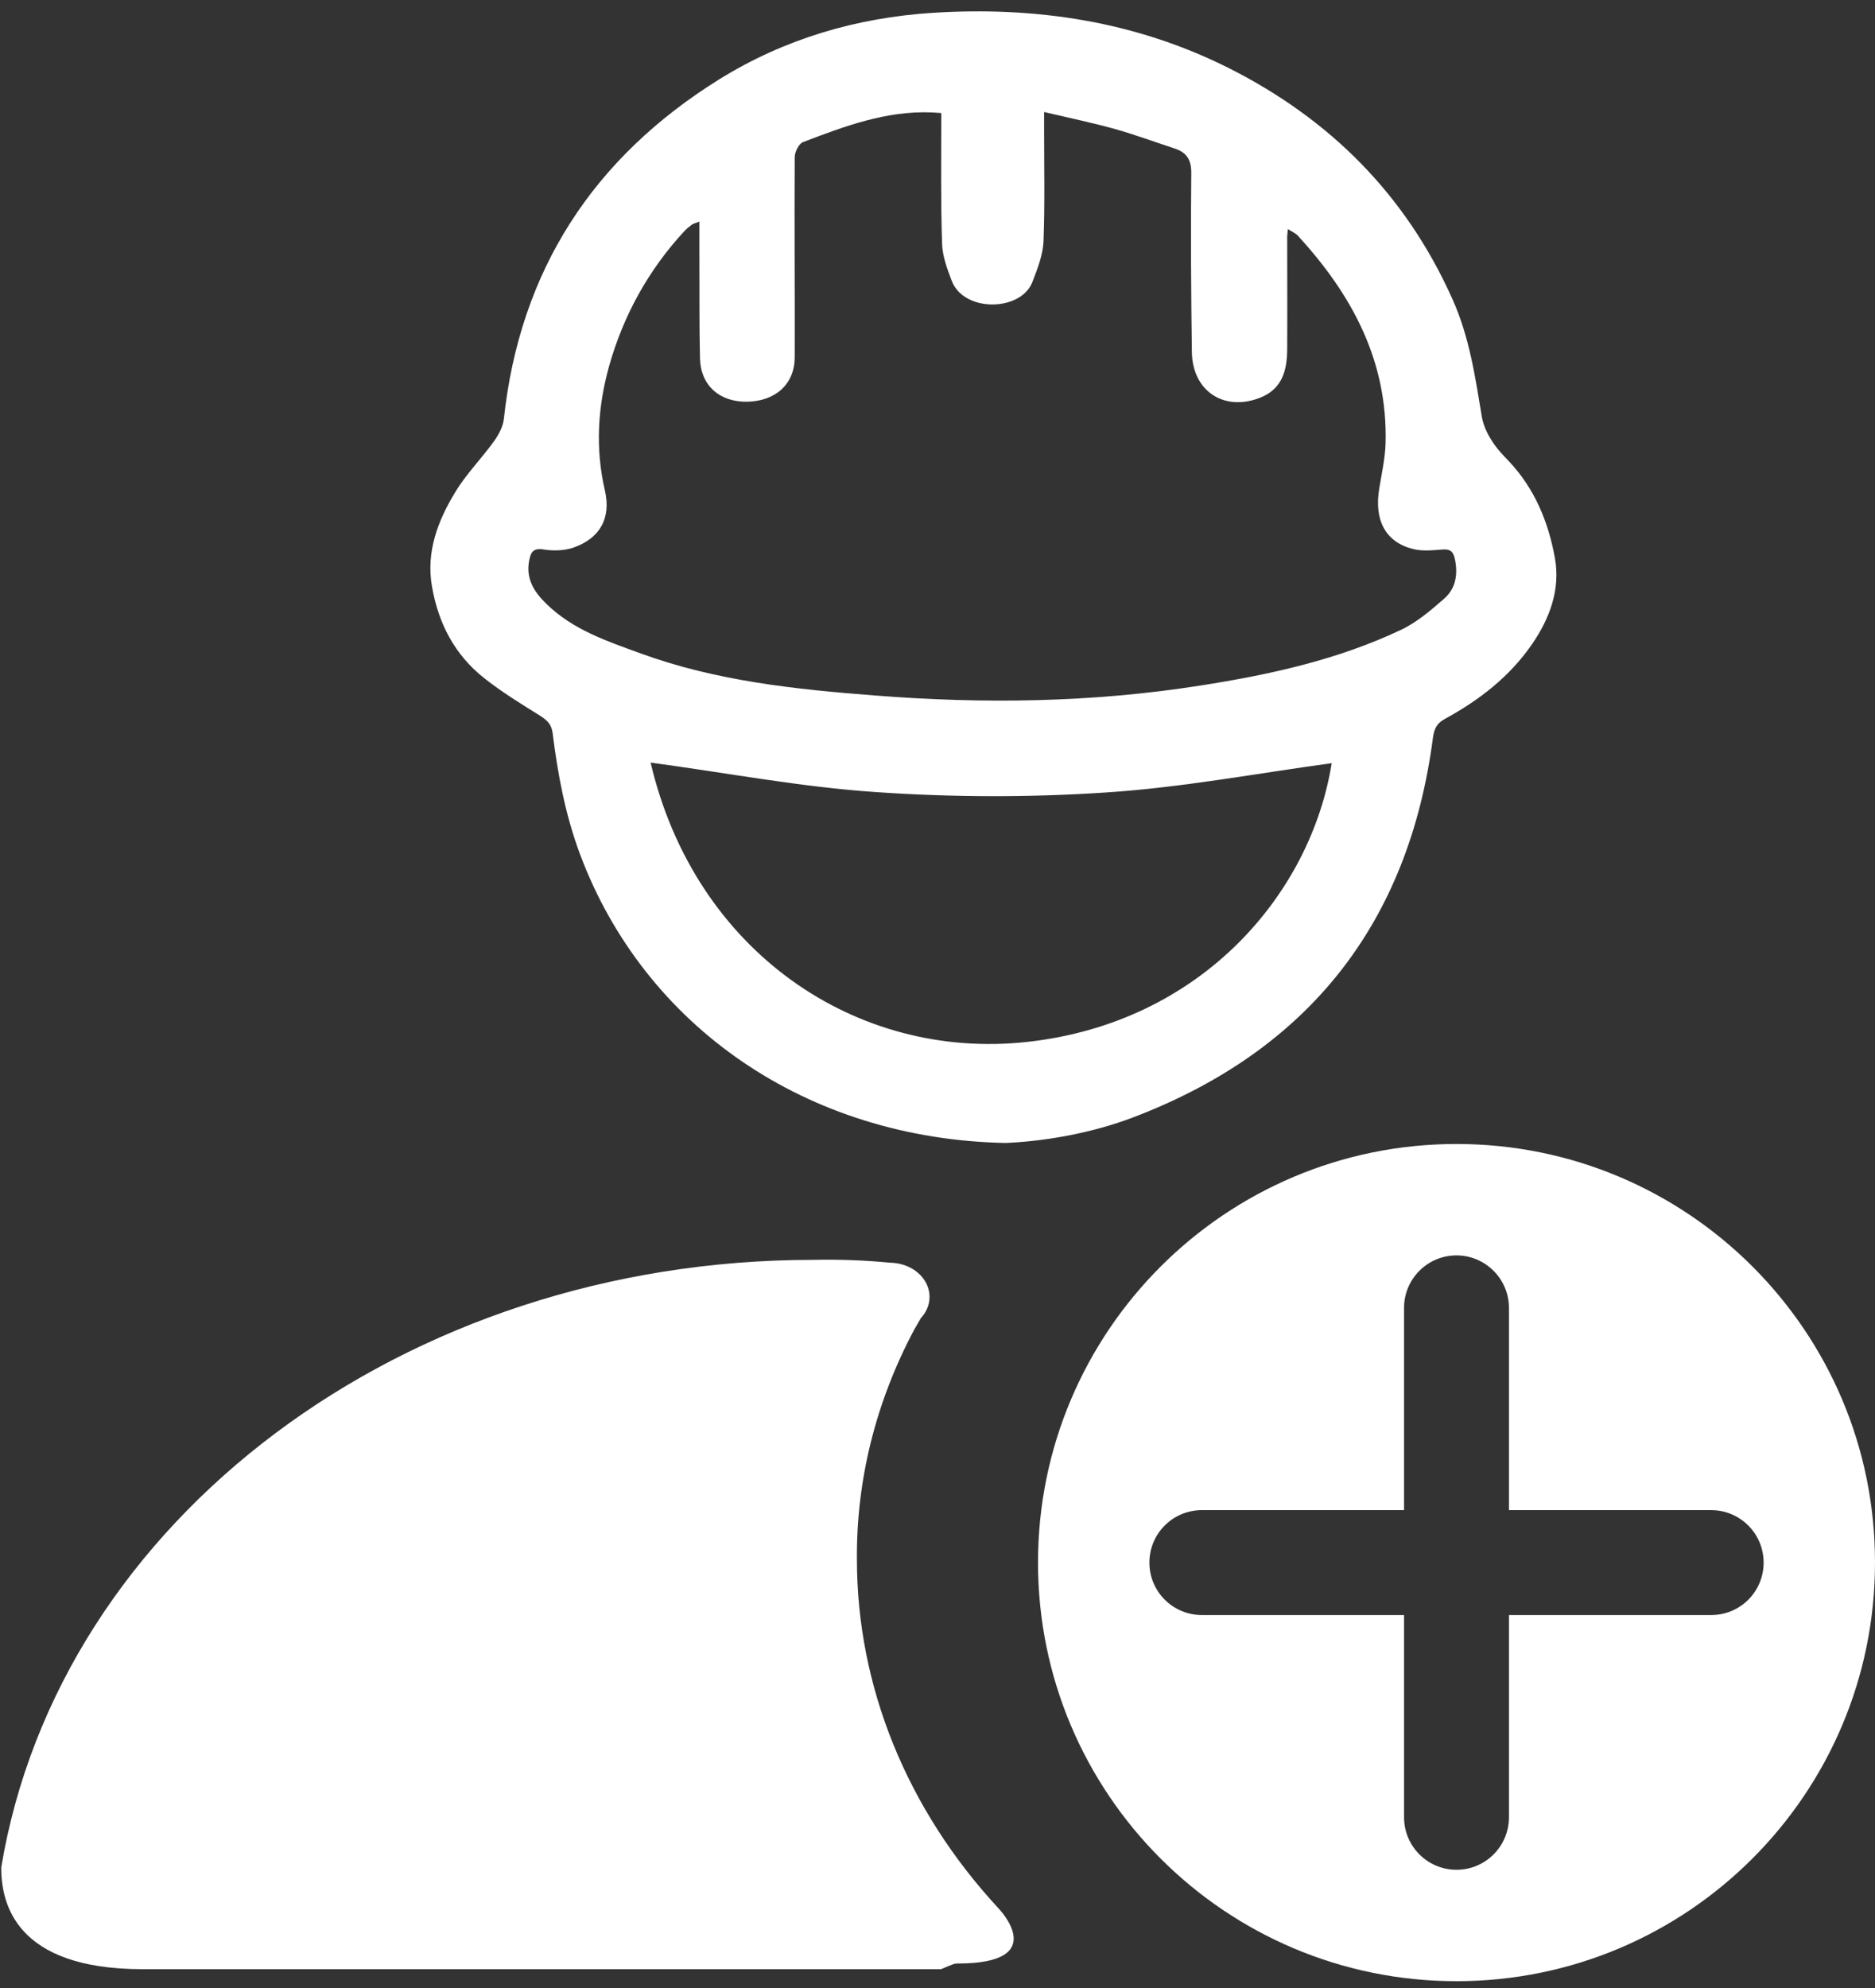
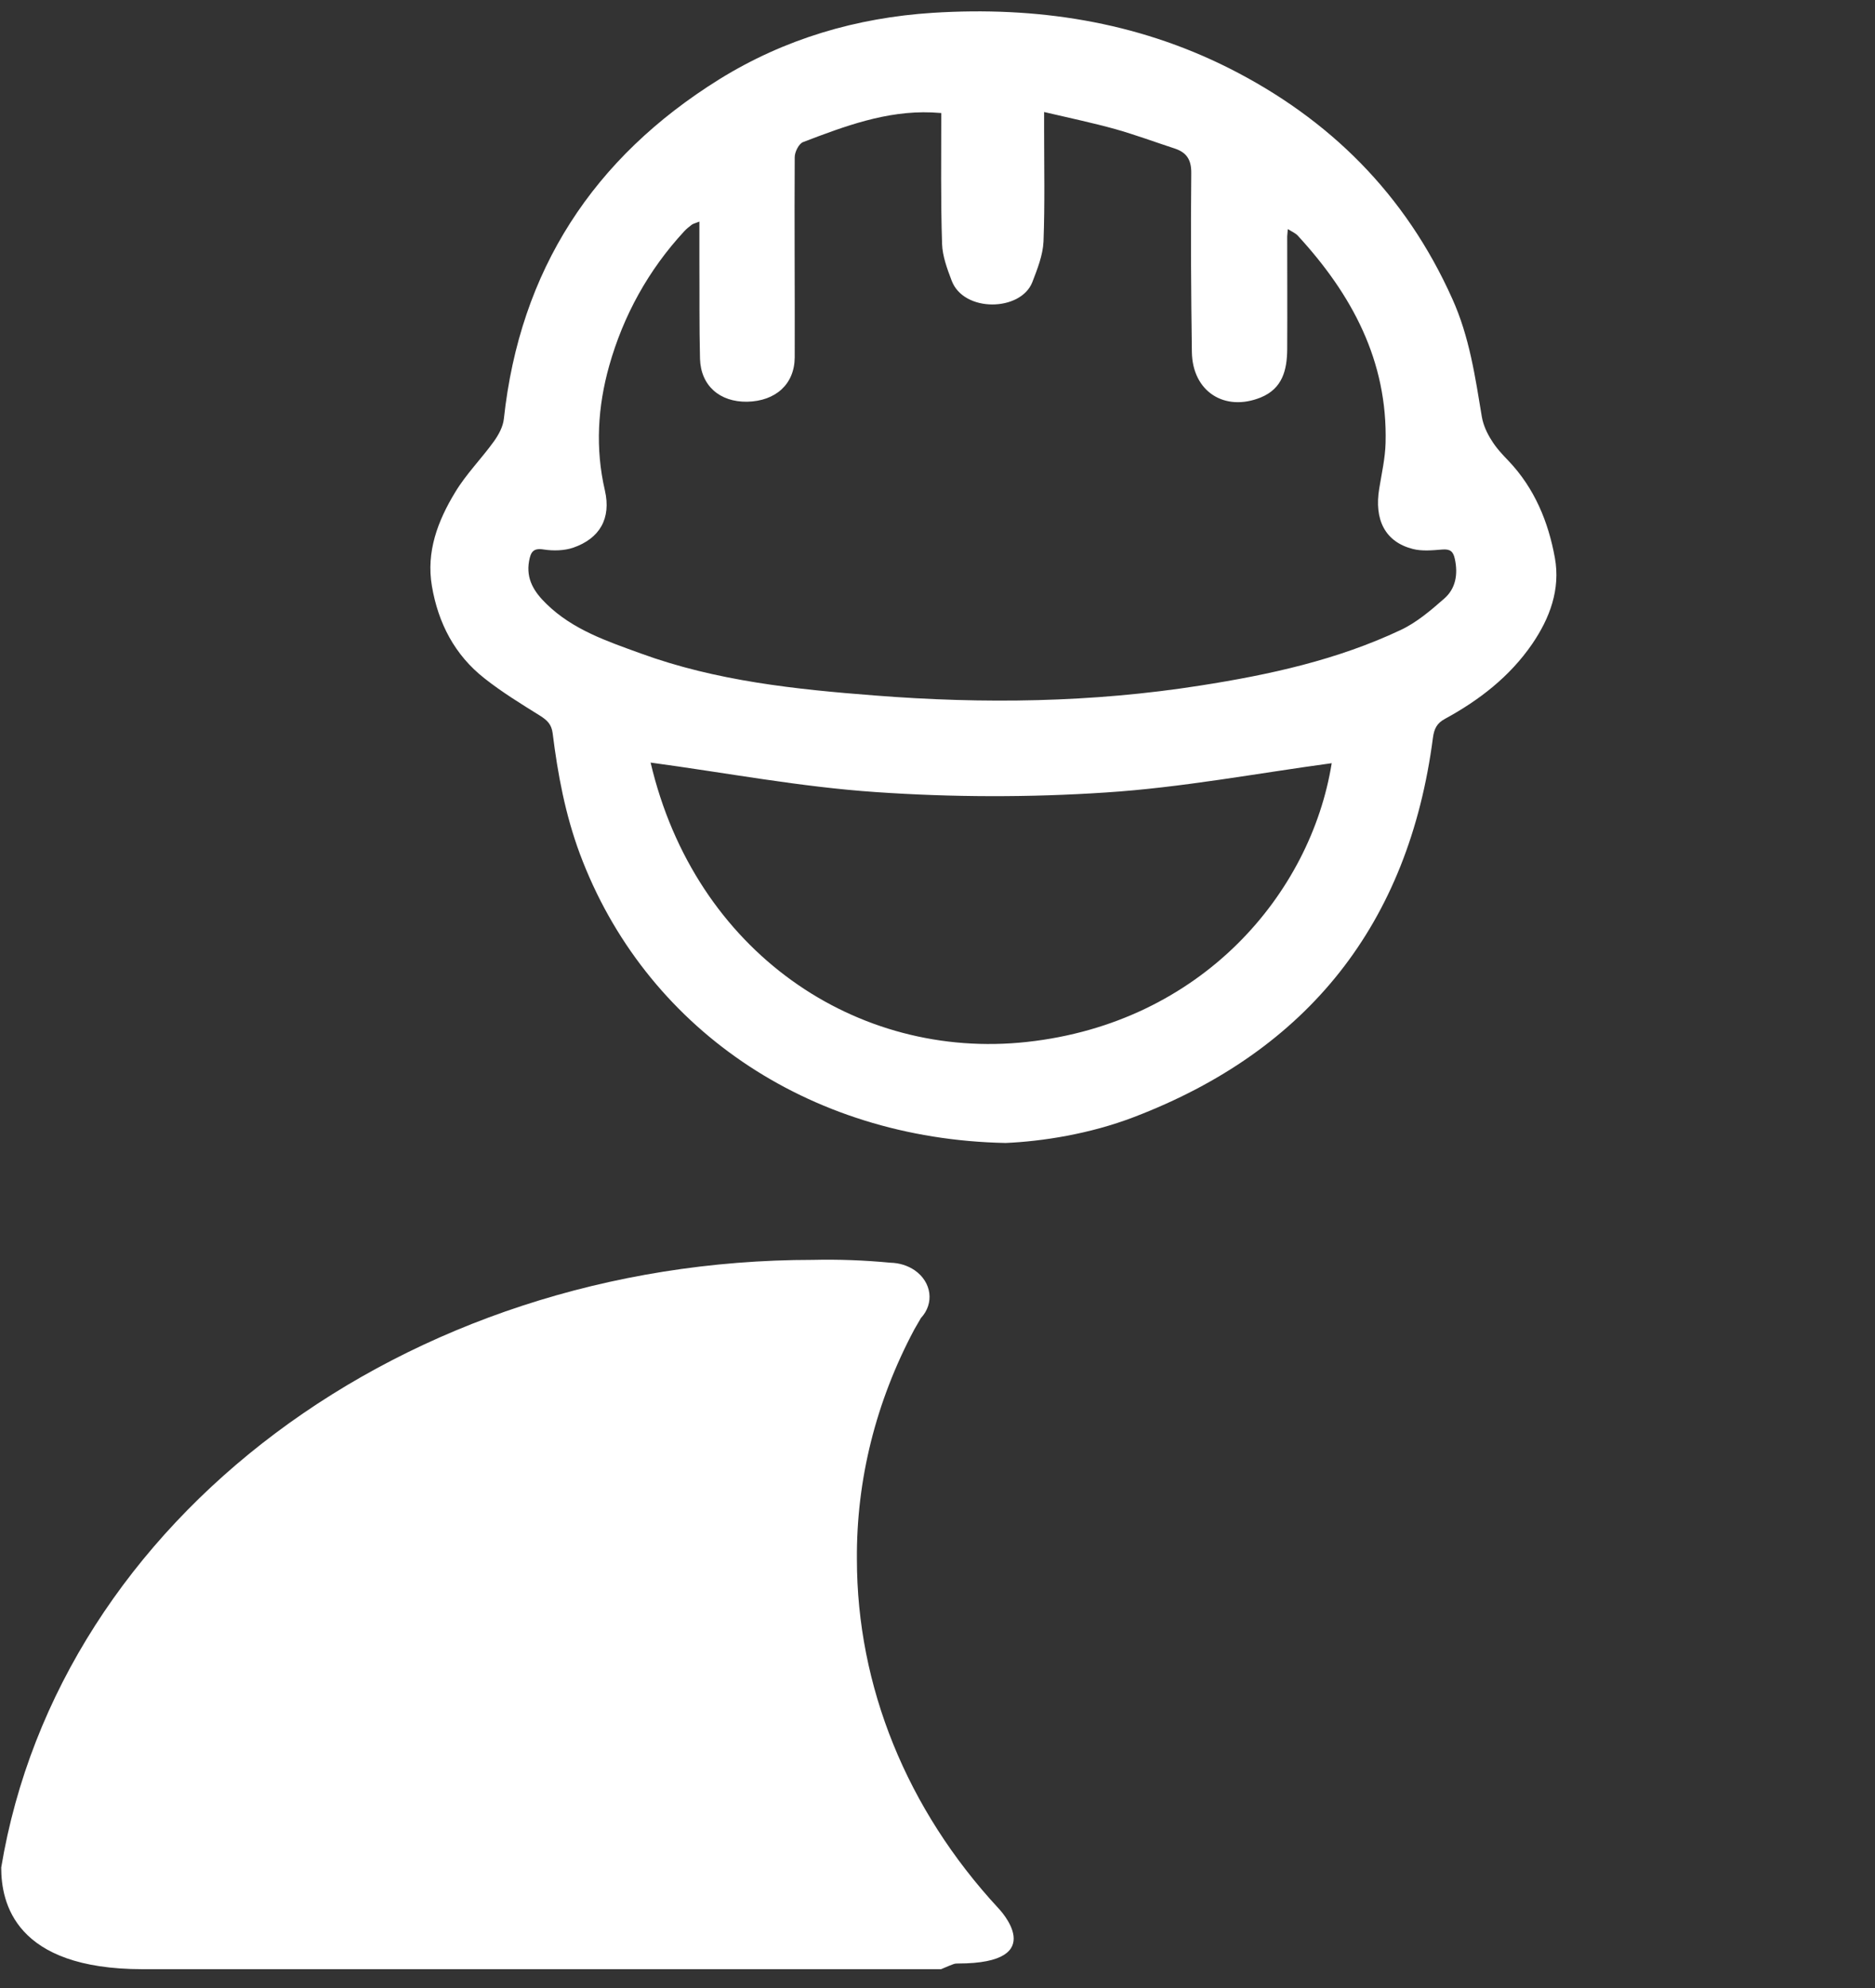
<svg xmlns="http://www.w3.org/2000/svg" x="0px" y="0px" viewBox="0 0 922.5 978" xml:space="preserve">
  <rect x="0" y="0" width="922.5" height="978" fill="#333333" stroke="none" />
  <g id="Worker_links">
    <path fill="#FFFFFF" d="M471.3,965.8c46.4,0,19.9-27.2,19.9-27.2c-45.1-48.7-69.6-109.2-69.6-171.6c-0.3-39,9.3-77.5,28.2-113  l3.3-5.7c6.7-7.2,5.3-17.7-3.1-23.5c-3.4-2.3-7.5-3.6-11.9-3.7c-12.7-1.2-25.4-1.7-38.1-1.4c-200.8,0-370.9,127.4-399.4,298.9  c0,17.2,6.6,50,69.6,50H463C469.6,965.8,469.6,965.8,471.3,965.8z" />
  </g>
  <g id="Worker_kreuz">
-     <path fill="#FFFFFF" d="M716.6,562.7c-113.7,0-205.9,92.2-205.9,205.9c0,113.7,92.2,205.9,205.9,205.9s205.9-92.2,205.9-205.9  C922.6,654.9,830.4,562.7,716.6,562.7z M841.9,794.4h-99.5v99.5c0,14.2-11.5,25.8-25.8,25.8c-14.2,0-25.8-11.5-25.8-25.8v-99.5  h-99.5c-14.2,0-25.8-11.5-25.8-25.8c0-14.2,11.5-25.8,25.8-25.8h99.5v-99.5c0-14.2,11.5-25.8,25.8-25.8c14.2,0,25.8,11.6,25.8,25.8  v99.5h99.5c14.2,0,25.8,11.5,25.8,25.8C867.7,782.9,856.2,794.4,841.9,794.4z" />
-   </g>
+     </g>
  <g id="Worker_Kopf">
    <path fill="#FFFFFF" d="M494.8,562.2C397,560.3,317,504.9,285.3,420c-7.2-19.4-10.9-39.2-13.4-59.4c-0.6-4.4-2.7-6.3-6.1-8.5  c-9.3-5.8-18.8-11.6-27.4-18.4c-14.7-11.5-22.8-27.2-25.9-45.4c-2.9-16.9,2.9-32.1,11.4-46.1c5.4-9,13-16.6,19.1-25.1  c2.3-3.2,4.5-7.2,4.9-11.1c7.9-73.1,44-128.4,106-167C386,19.1,421.4,8.7,459,6.3c50.8-3.2,99.8,4.2,145.6,27.2  c49.6,25,86.9,62.1,109.9,113.4c8.5,18.8,11.3,38.5,14.6,58.3c0.7,3.9,2.5,7.9,4.7,11.3c2.3,3.8,5.4,7.1,8.5,10.3  c12.7,13.4,19.5,29.9,22.7,47.6c2.8,15.5-2.5,29.7-11.2,42.4c-11,16-26,27.6-42.9,36.8c-3.9,2.1-5.3,4.8-5.9,9.3  c-11.9,91.3-61.3,153.8-147.2,186.6C536.1,557.8,512.9,561.4,494.8,562.2z M463.1,55.6c-2-0.1-3.4-0.2-4.7-0.3  c-22.4-0.9-42.9,6.8-63.3,14.6c-2.1,0.8-4.1,4.9-4.1,7.4c-0.2,32.8,0.1,65.7,0,98.5c-0.1,13.2-9.4,21.5-23.4,21.8  c-13.5,0.2-22.8-7.9-23.2-21.1c-0.4-16.2-0.2-32.4-0.3-48.5c0-6.1,0-12.3,0-19c-2,0.8-3,1-3.7,1.5c-1.3,1-2.6,2-3.7,3.2  c-17.7,19.1-30,41.5-37,66.3c-5.6,20-6.9,40.5-2.1,61.2c3.2,13.9-2.6,23.7-15.6,28.2c-4.4,1.5-9.8,1.6-14.4,0.9  c-5.3-0.9-6.5,1.3-7.3,5.7c-1.6,8.9,2.6,15.3,8.6,21.1c13,12.7,29.8,18.3,46.3,24.3c37.2,13.6,76.4,17.7,115.3,20.7  c53.4,4.2,106.8,3.5,160.1-4.9c34-5.3,67.3-12.6,98.5-27.3c7.9-3.7,14.9-9.7,21.5-15.5c5.6-4.9,6.8-11.9,5.2-19.4  c-0.8-3.8-2.3-5-6.2-4.7c-4.9,0.4-10,0.9-14.6-0.3c-13.5-3.5-19-14.3-16.4-29.8c1.2-7.4,2.9-14.8,3.1-22.2  c1.1-40.5-16.6-73.2-43.2-102.1c-1.1-1.2-2.8-1.9-4.9-3.2c-0.1,1.9-0.3,2.8-0.3,3.6c0,18.5,0.1,37.1,0,55.6  c-0.1,10.1-2.3,19.2-13,23.6c-17.8,7.2-33.6-2.9-33.9-22.3c-0.4-29.3-0.6-58.6-0.3-87.9c0.1-6.5-2.1-10.2-8-12.2  c-9.8-3.2-19.5-6.8-29.4-9.6c-11.2-3.1-22.6-5.5-35-8.4c0,3.8,0,6.3,0,8.8c0,18.3,0.4,36.6-0.3,54.9c-0.3,6.7-3,13.5-5.5,20  c-5.7,14.5-33.8,15-39.7-0.8c-2.2-5.8-4.5-12-4.7-18C462.8,98.6,463.1,77.3,463.1,55.6z M655.2,375.4c-36.9,5-73.9,12-111.1,14.4  c-37.6,2.5-75.7,2.4-113.3-0.2c-36.9-2.5-73.6-9.5-110.7-14.5c21.9,93.3,101.5,146.6,185.2,137.4  C591.2,503.1,644.9,439.6,655.2,375.4z" />
  </g>
</svg>